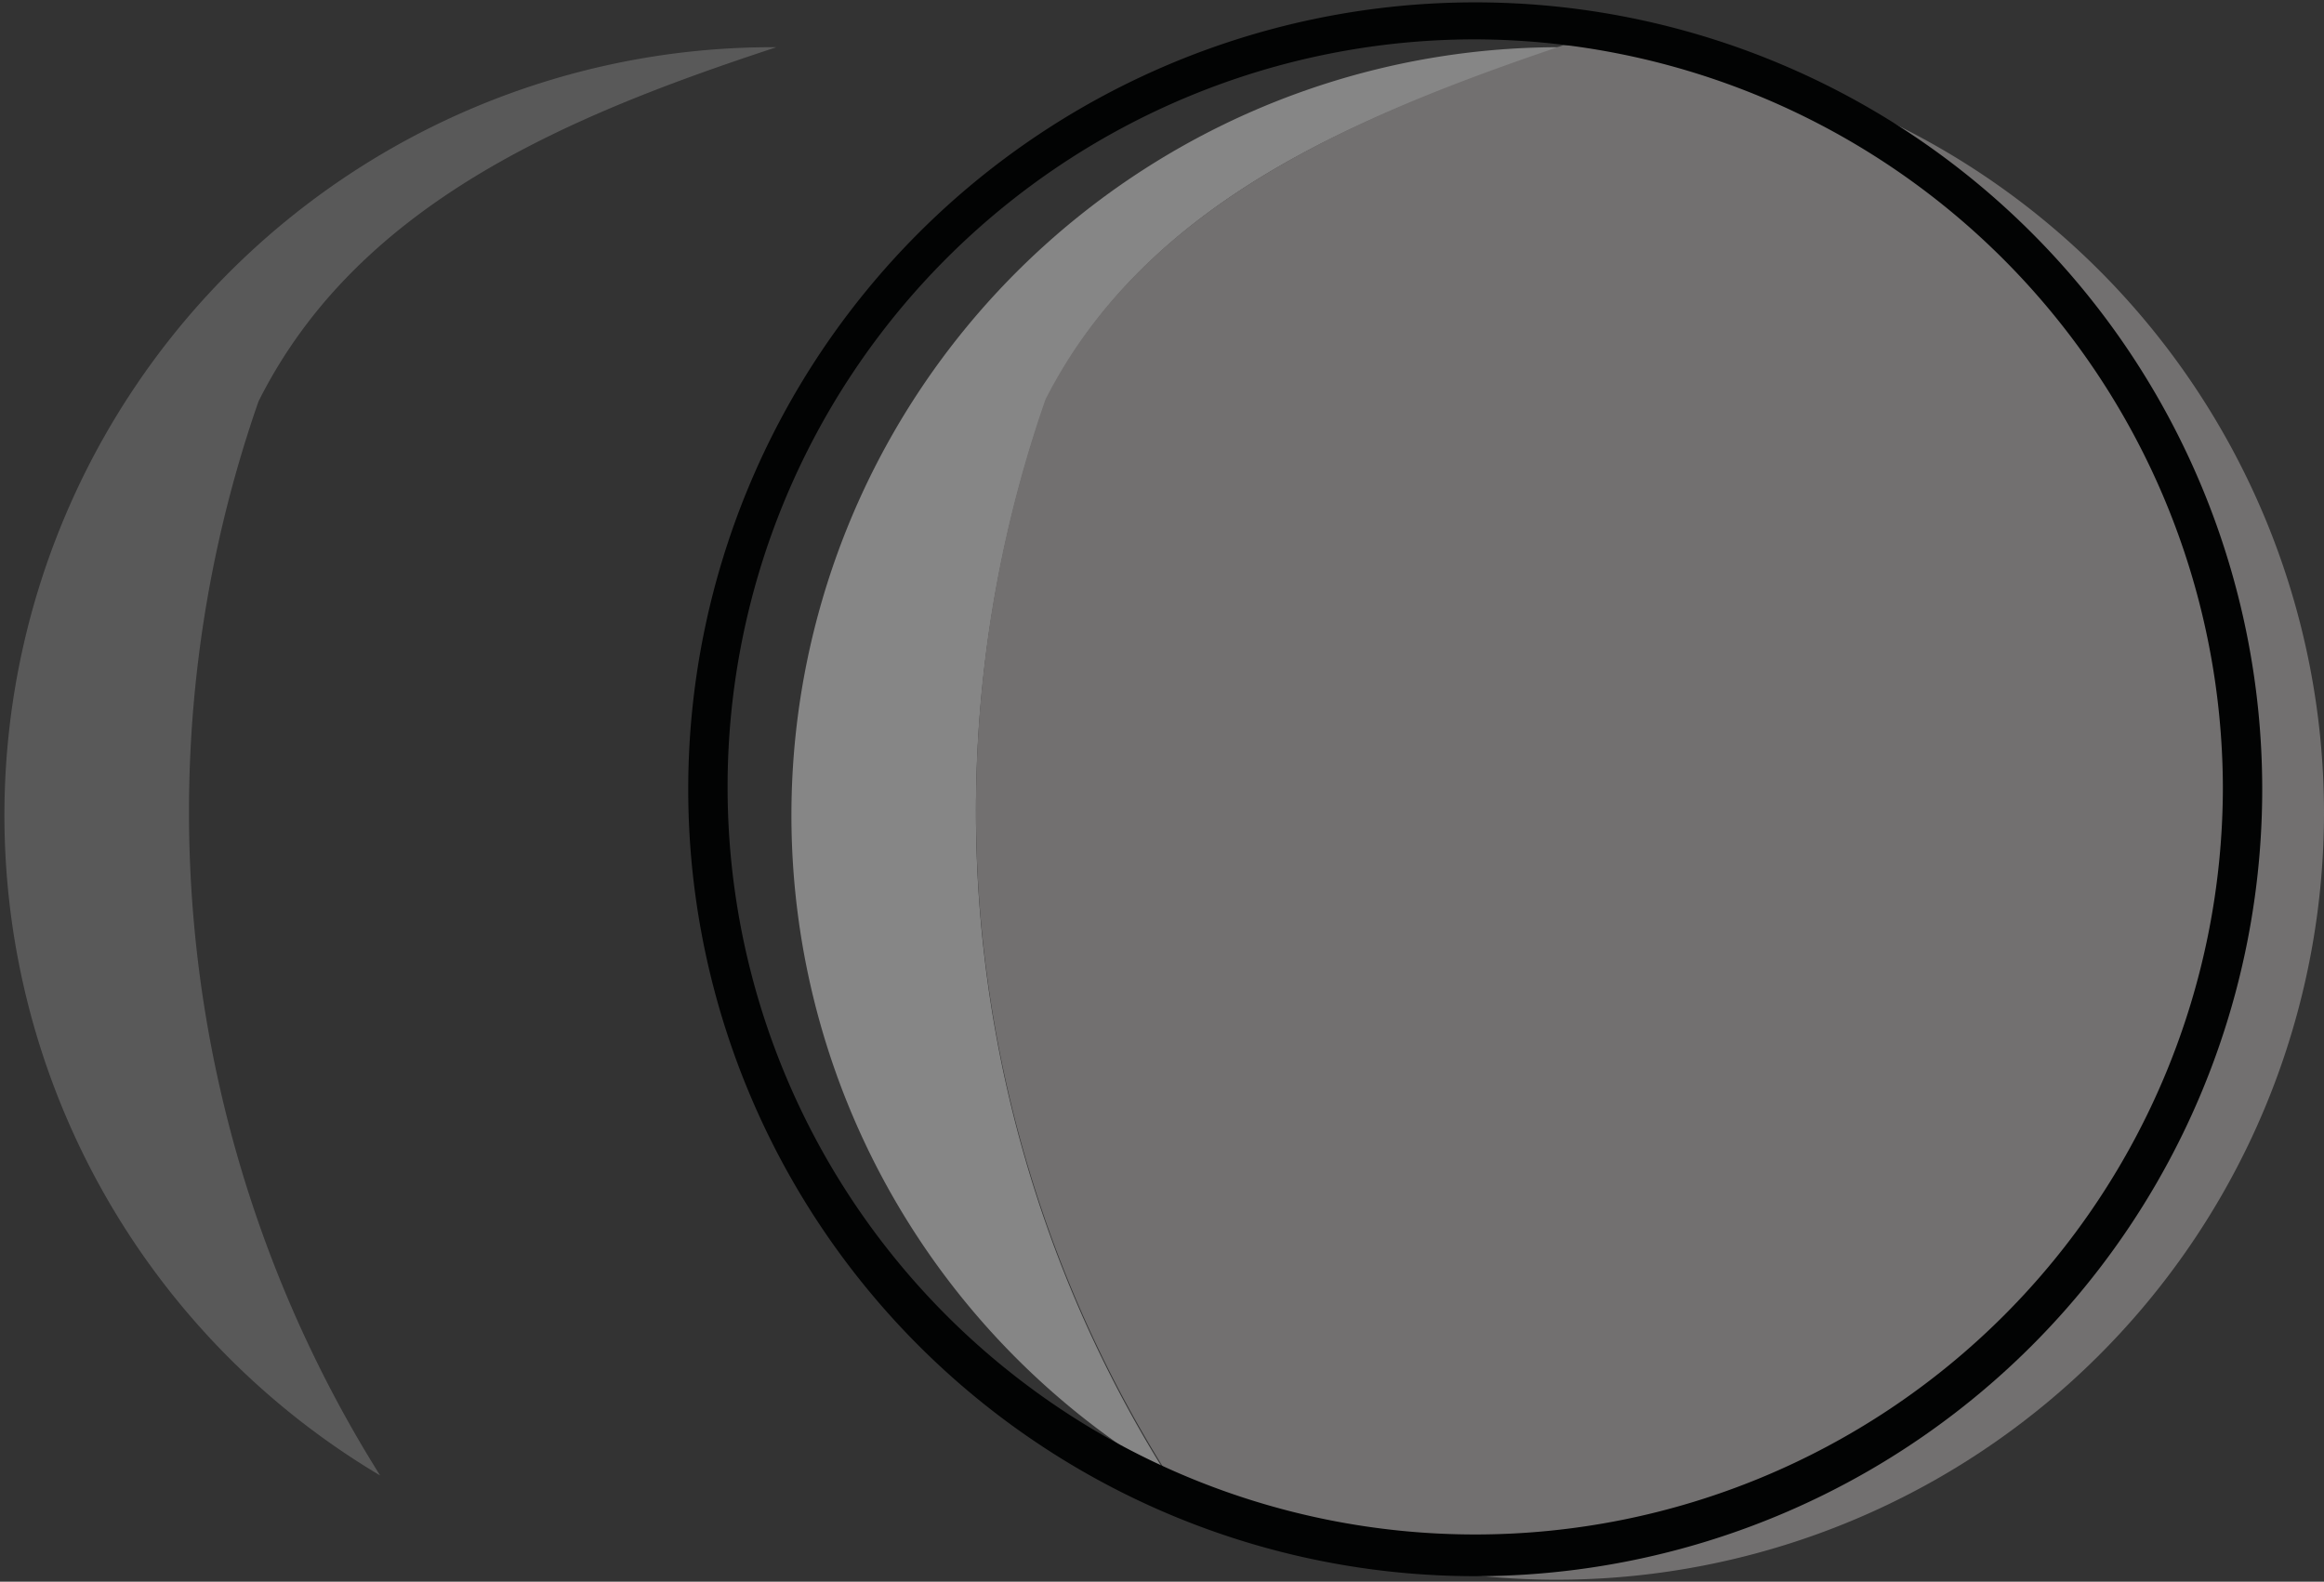
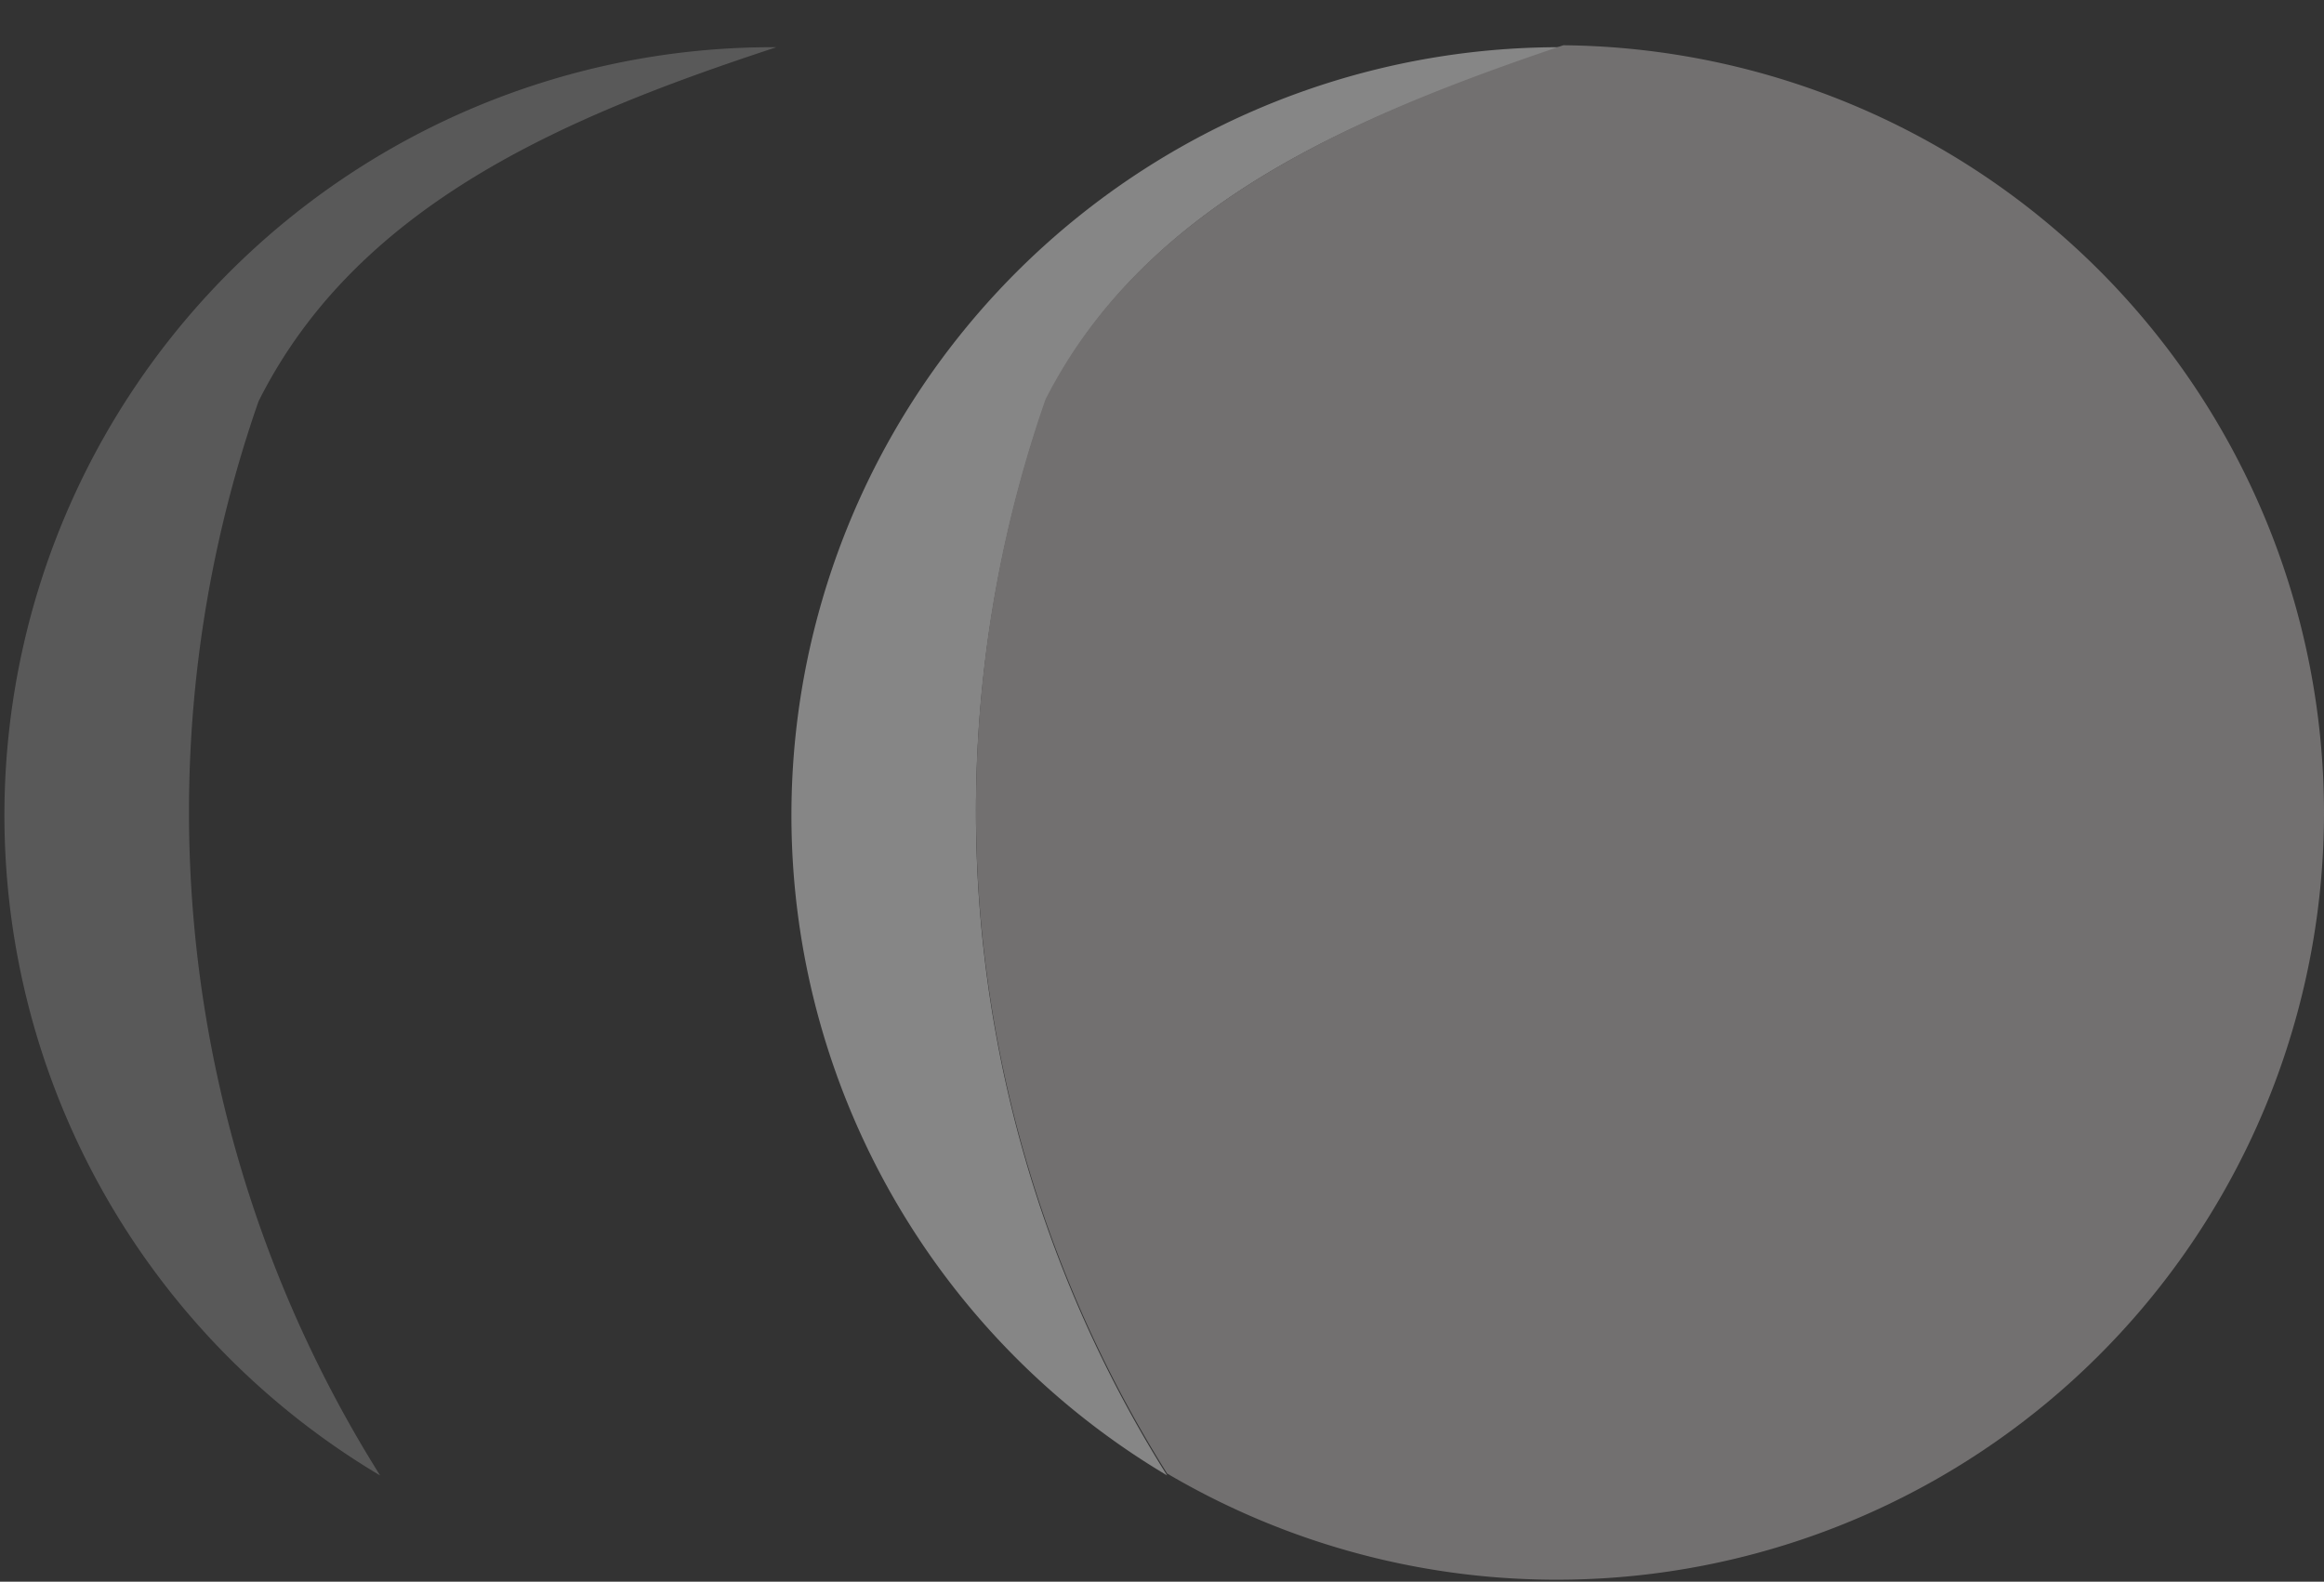
<svg xmlns="http://www.w3.org/2000/svg" viewBox="0 0 59.06 40.2">
  <rect x="0" y="0" width="59.06" height="40.2" fill="#333333" stroke="none" />
  <defs>
    <style>.cls-1{fill:#868686;}.cls-2{fill:#fff;opacity:0.19;}.cls-3{fill:#727070;}.cls-4{fill:#020303;}</style>
  </defs>
  <title>aFichier 1</title>
  <g id="Calque_2" data-name="Calque 2">
    <g id="Carte_Q7" data-name="Carte Q7">
      <path class="cls-1" d="M26.57,10.2c2.54-5.07,7.93-7.28,13.16-9h-.2A19.52,19.52,0,0,0,29.66,37.5,31.7,31.7,0,0,1,26.57,10.2Z" />
      <path class="cls-2" d="M6.57,10.2c2.54-5.07,7.93-7.28,13.16-9h-.2A19.52,19.52,0,0,0,9.66,37.5,31.7,31.7,0,0,1,6.57,10.2Z" />
      <path class="cls-3" d="M59.06,20.67A19.52,19.52,0,0,0,39.73,1.15c-5.23,1.77-10.62,4-13.16,9a31.7,31.7,0,0,0,3.09,27.3,19.5,19.5,0,0,0,29.4-16.83Z" />
-       <path class="cls-4" d="M37.49,40.06a20,20,0,1,1,20-20A20,20,0,0,1,37.49,40.06ZM37.49,1a19,19,0,1,0,19,19A19.06,19.06,0,0,0,37.49,1Z" />
    </g>
  </g>
</svg>